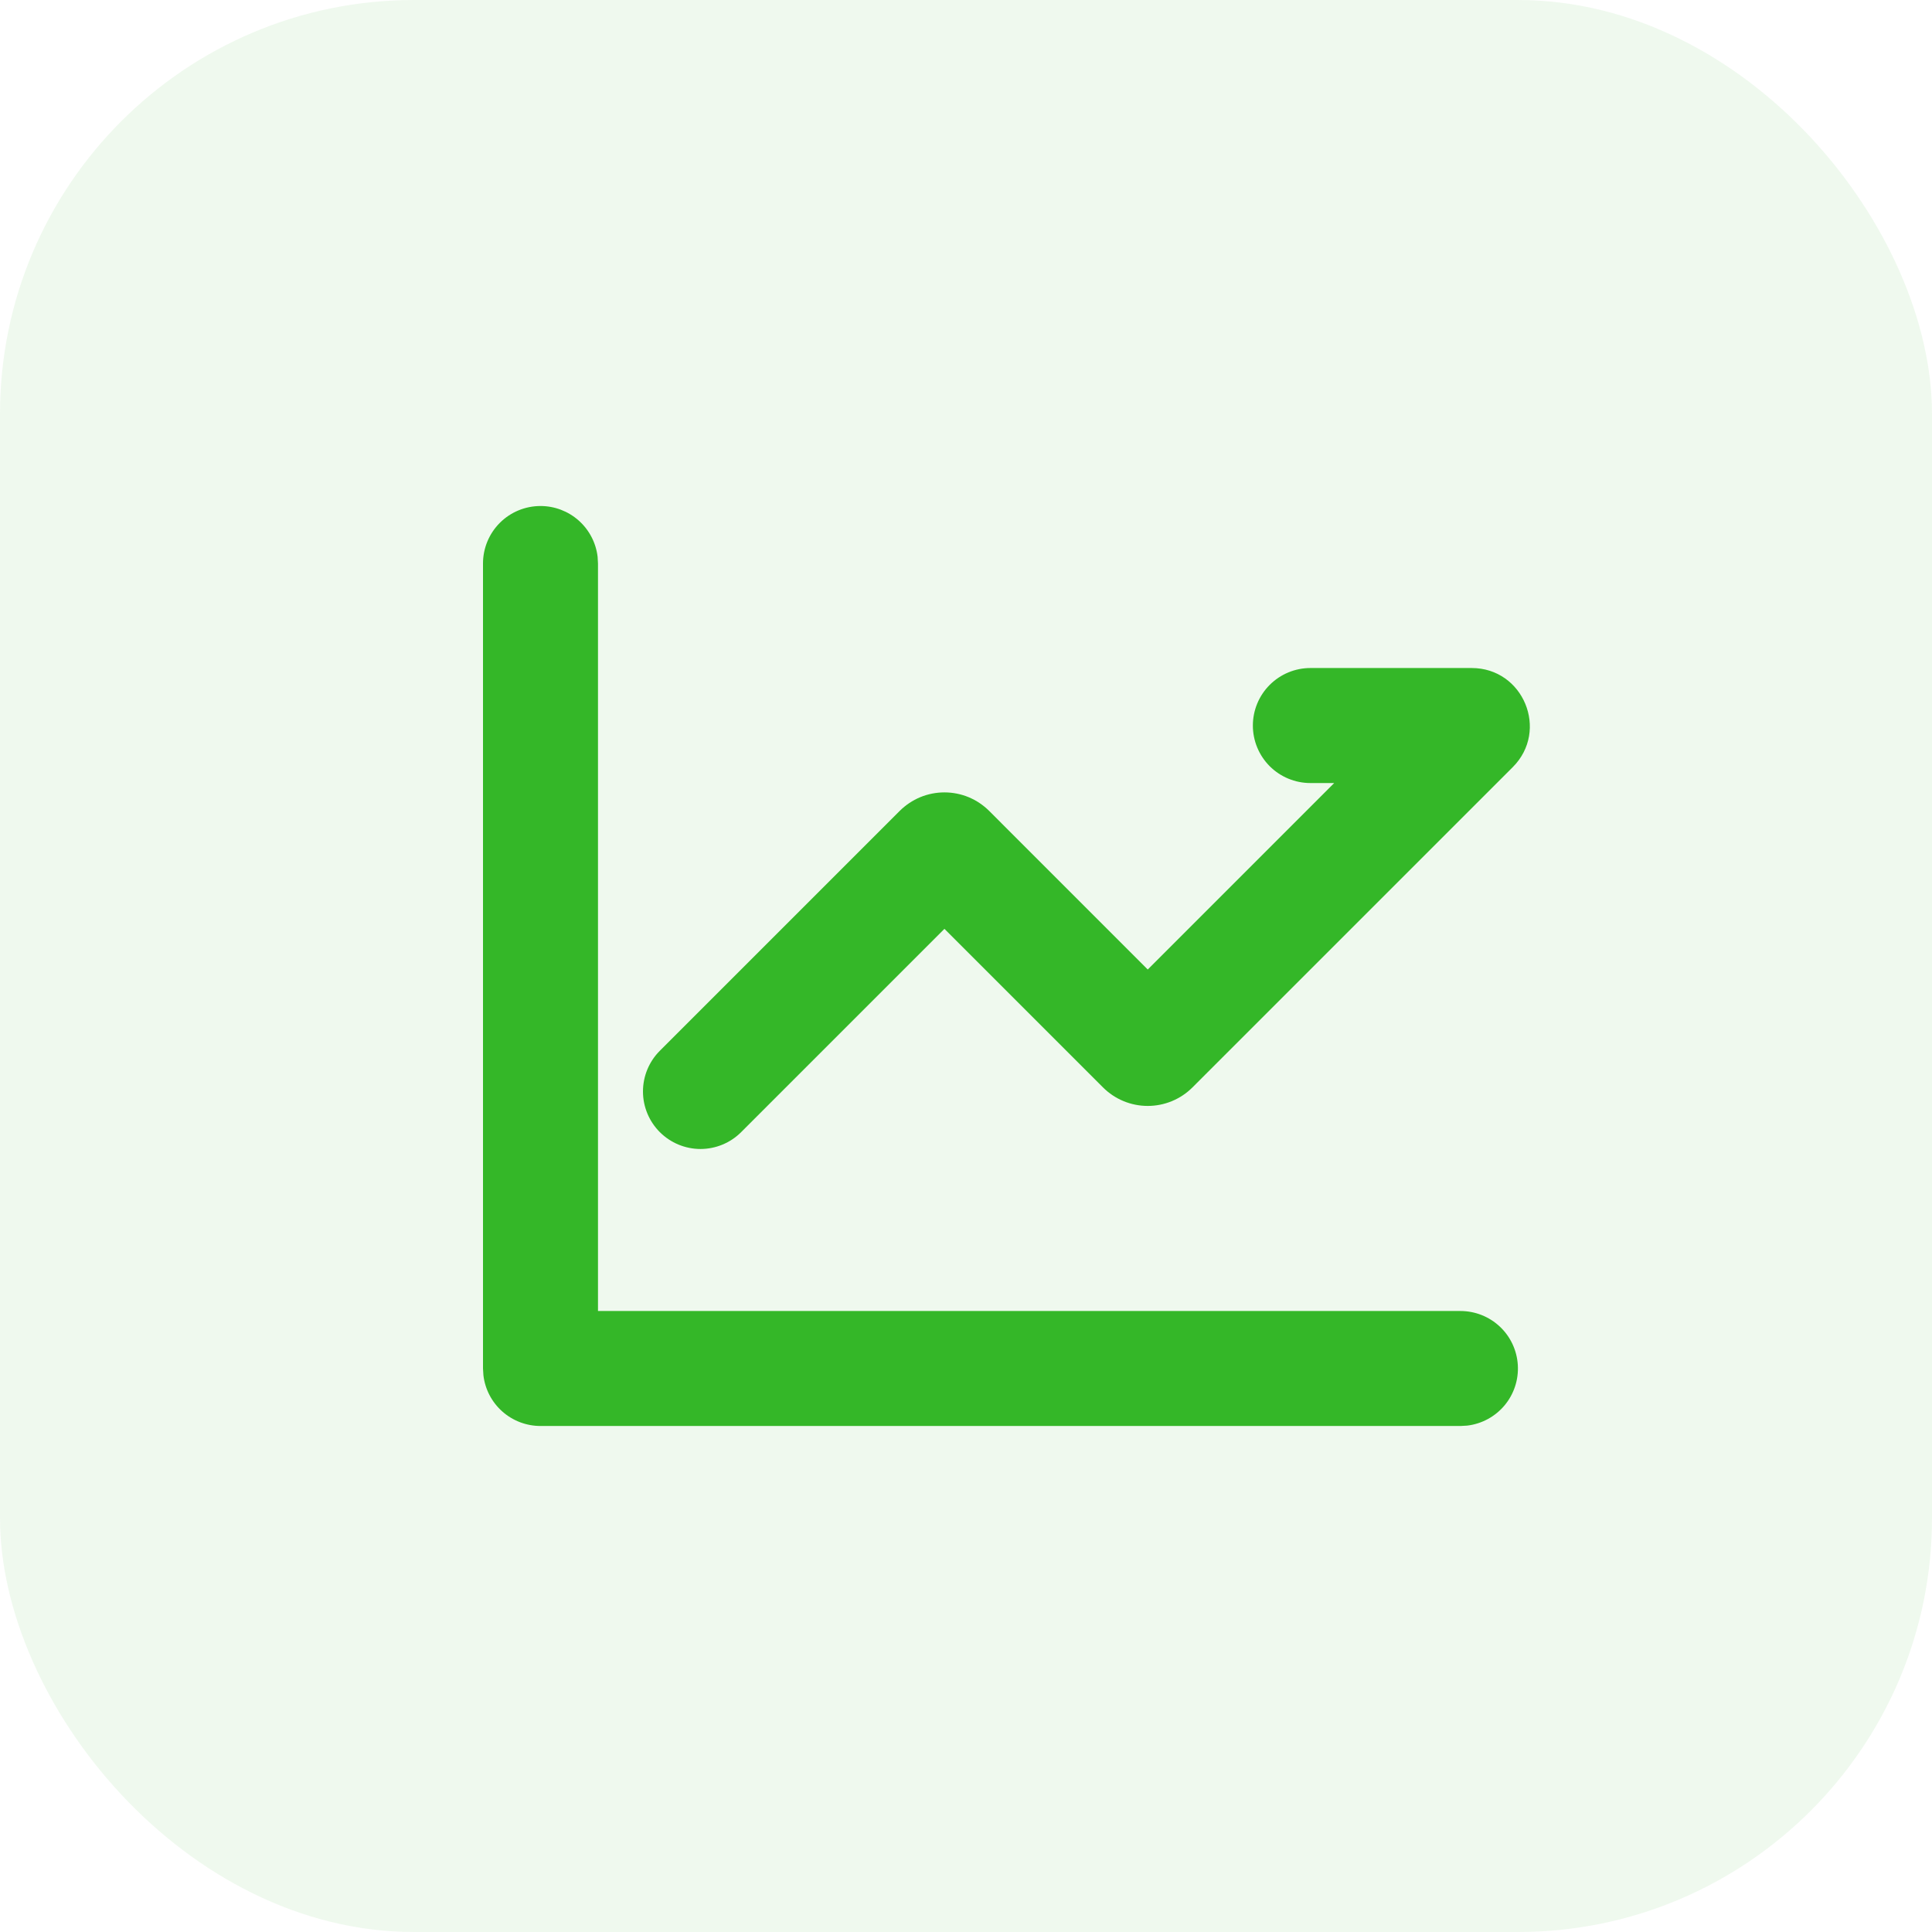
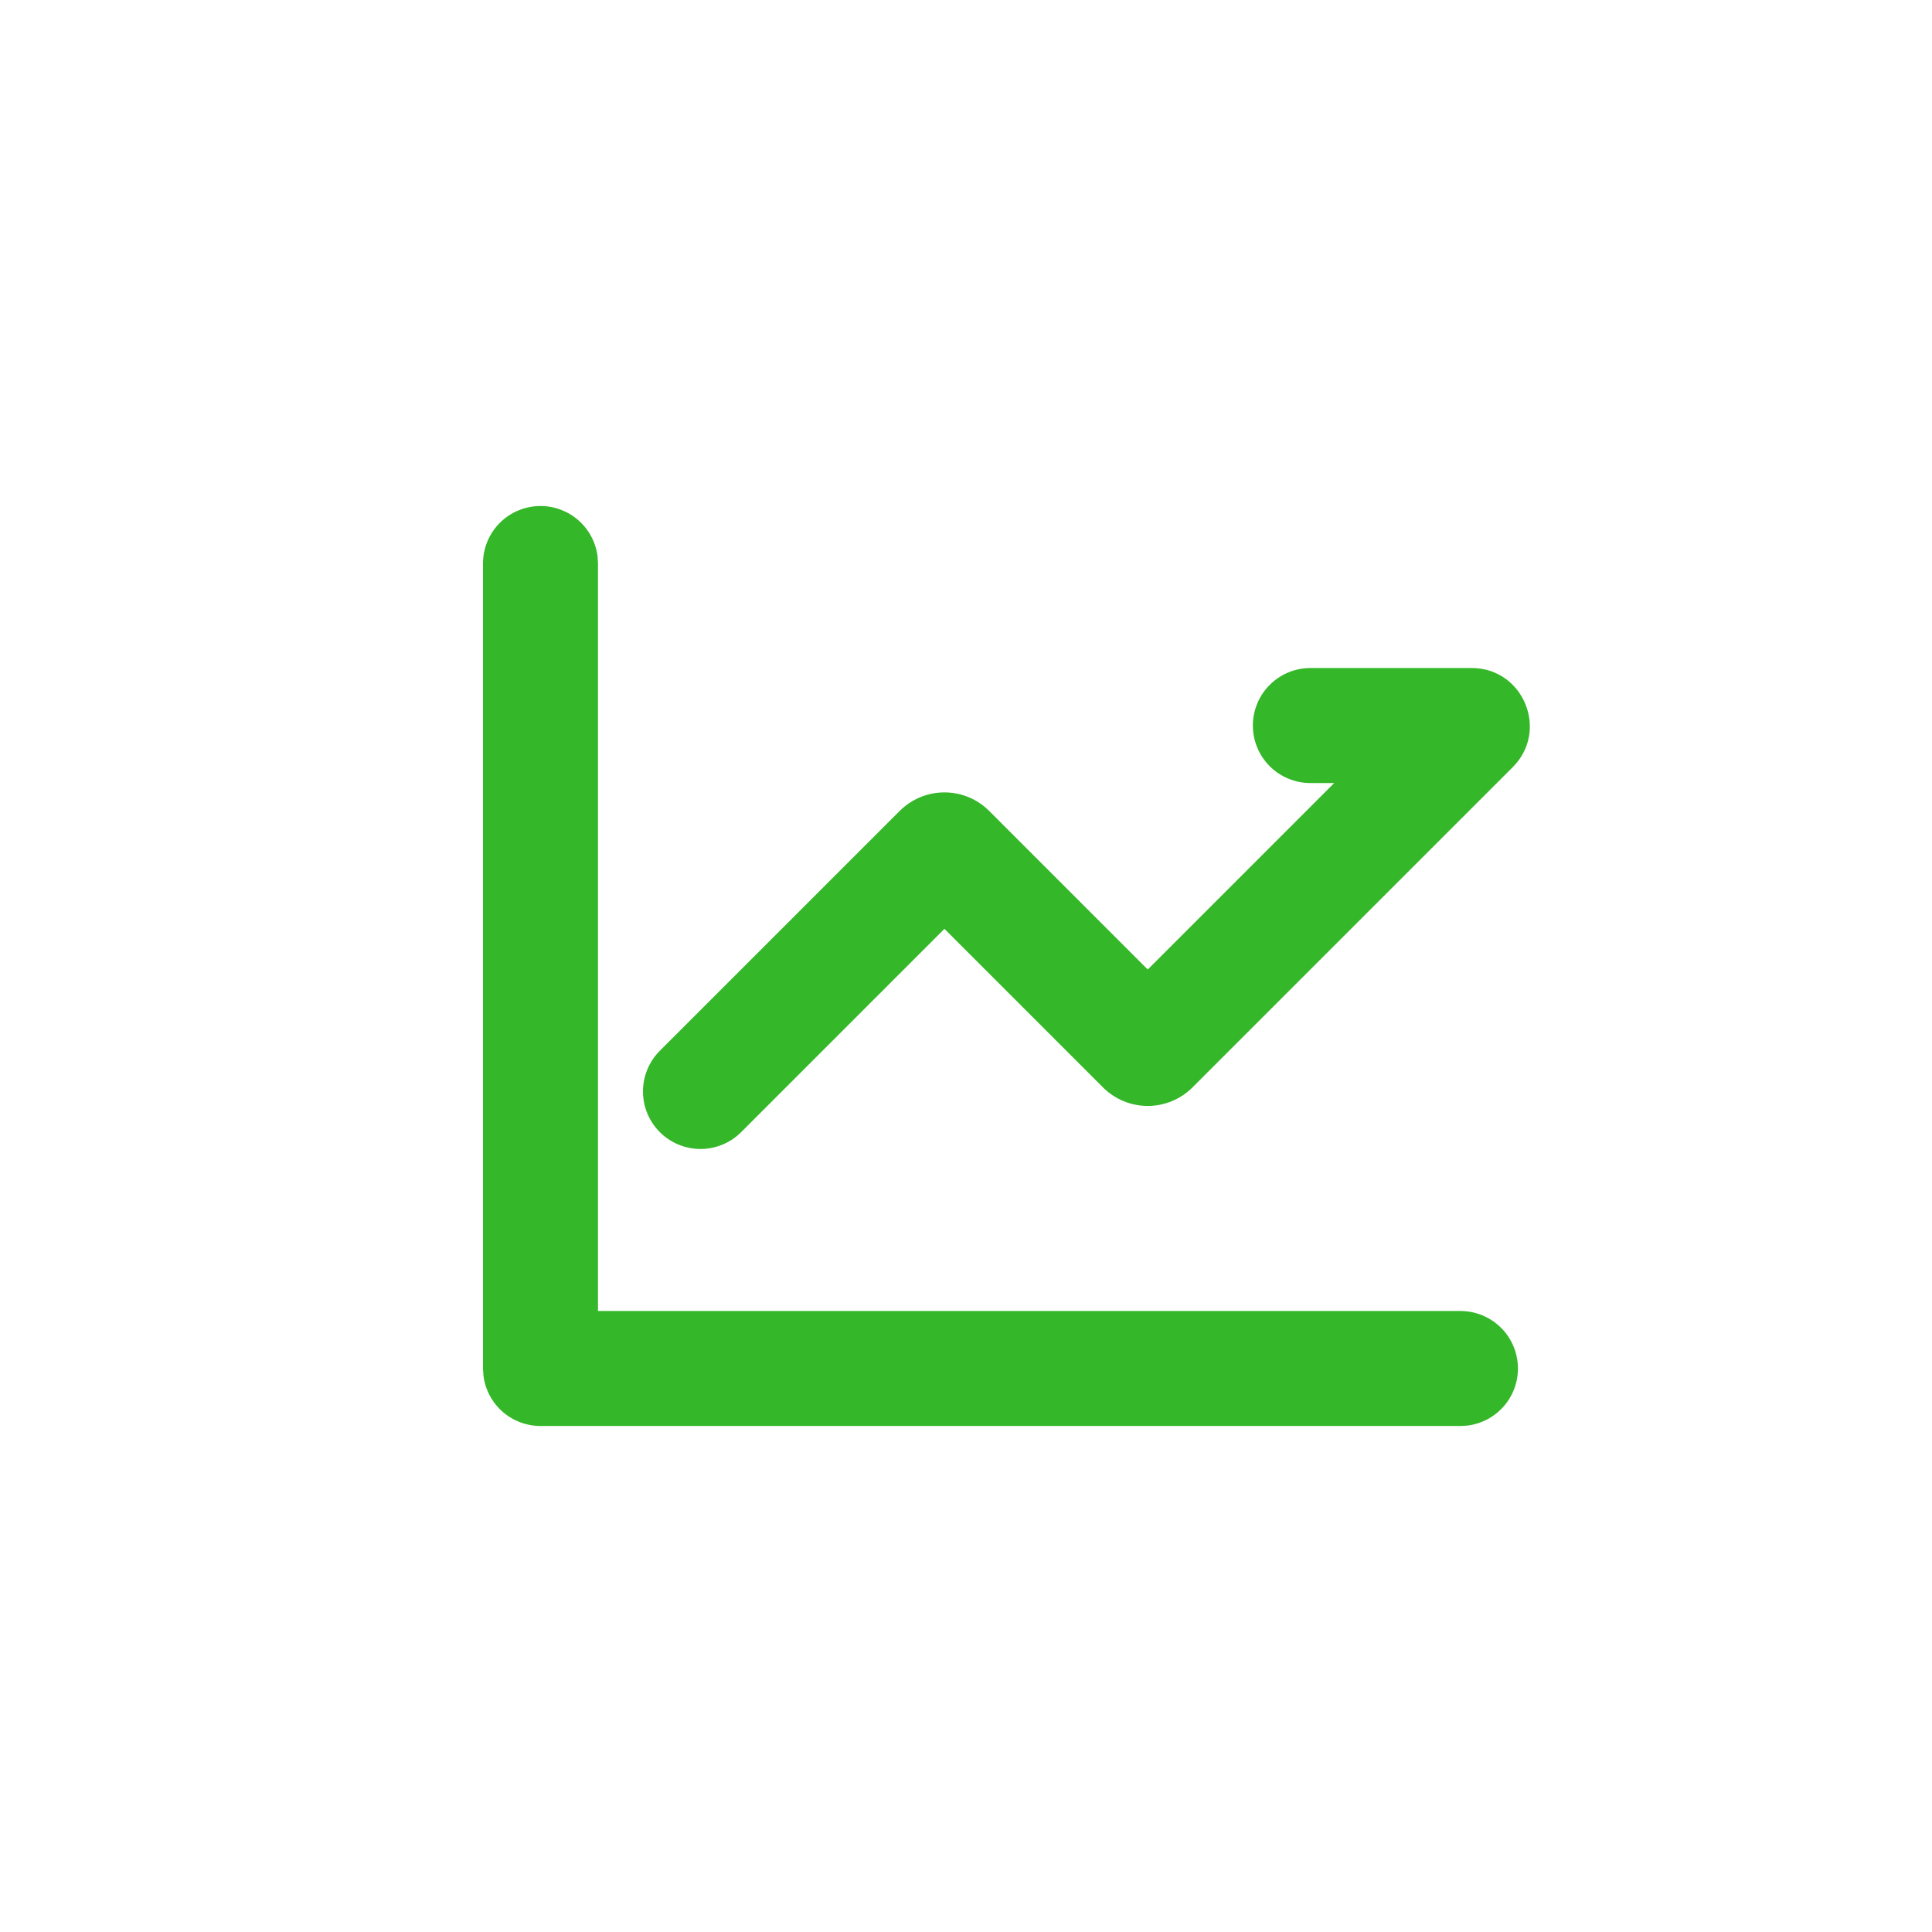
<svg xmlns="http://www.w3.org/2000/svg" width="56" height="56" viewBox="0 0 56 56" fill="none">
-   <rect width="56" height="56" rx="12" fill="#34B728" fill-opacity="0.08" />
  <g clip-path="url(#clip0_326_266)">
    <path d="M15.667 14.667C16.075 14.667 16.469 14.817 16.774 15.088C17.079 15.359 17.274 15.733 17.322 16.138L17.333 16.333V38H42.333C42.758 38.001 43.167 38.163 43.476 38.455C43.785 38.746 43.97 39.145 43.995 39.569C44.02 39.993 43.882 40.411 43.61 40.736C43.337 41.062 42.95 41.272 42.528 41.322L42.333 41.333H15.667C15.258 41.333 14.864 41.183 14.559 40.912C14.254 40.641 14.059 40.267 14.012 39.862L14 39.667V16.333C14 15.891 14.176 15.467 14.488 15.155C14.801 14.842 15.225 14.667 15.667 14.667ZM42.657 19.363C44.157 19.363 44.907 21.177 43.847 22.237L34.563 31.52C34.22 31.863 33.754 32.056 33.267 32.056C32.782 32.056 32.315 31.863 31.972 31.52L27.375 26.923L21.483 32.815C21.171 33.128 20.747 33.303 20.305 33.304C19.863 33.304 19.439 33.128 19.126 32.816C18.813 32.503 18.637 32.079 18.637 31.637C18.637 31.195 18.812 30.771 19.125 30.458L26.078 23.505C26.249 23.335 26.451 23.2 26.673 23.107C26.896 23.015 27.134 22.968 27.375 22.968C27.616 22.968 27.854 23.015 28.077 23.107C28.299 23.2 28.501 23.335 28.672 23.505L33.268 28.102L38.672 22.697H37.982C37.54 22.697 37.116 22.521 36.803 22.209C36.491 21.896 36.315 21.472 36.315 21.03C36.315 20.588 36.491 20.164 36.803 19.852C37.116 19.539 37.54 19.363 37.982 19.363H42.657Z" fill="#34B728" />
  </g>
  <defs>
    <clipPath id="clip0_326_266">
      <rect width="40" height="40" fill="white" transform="translate(9 8)" />
    </clipPath>
  </defs>
</svg>